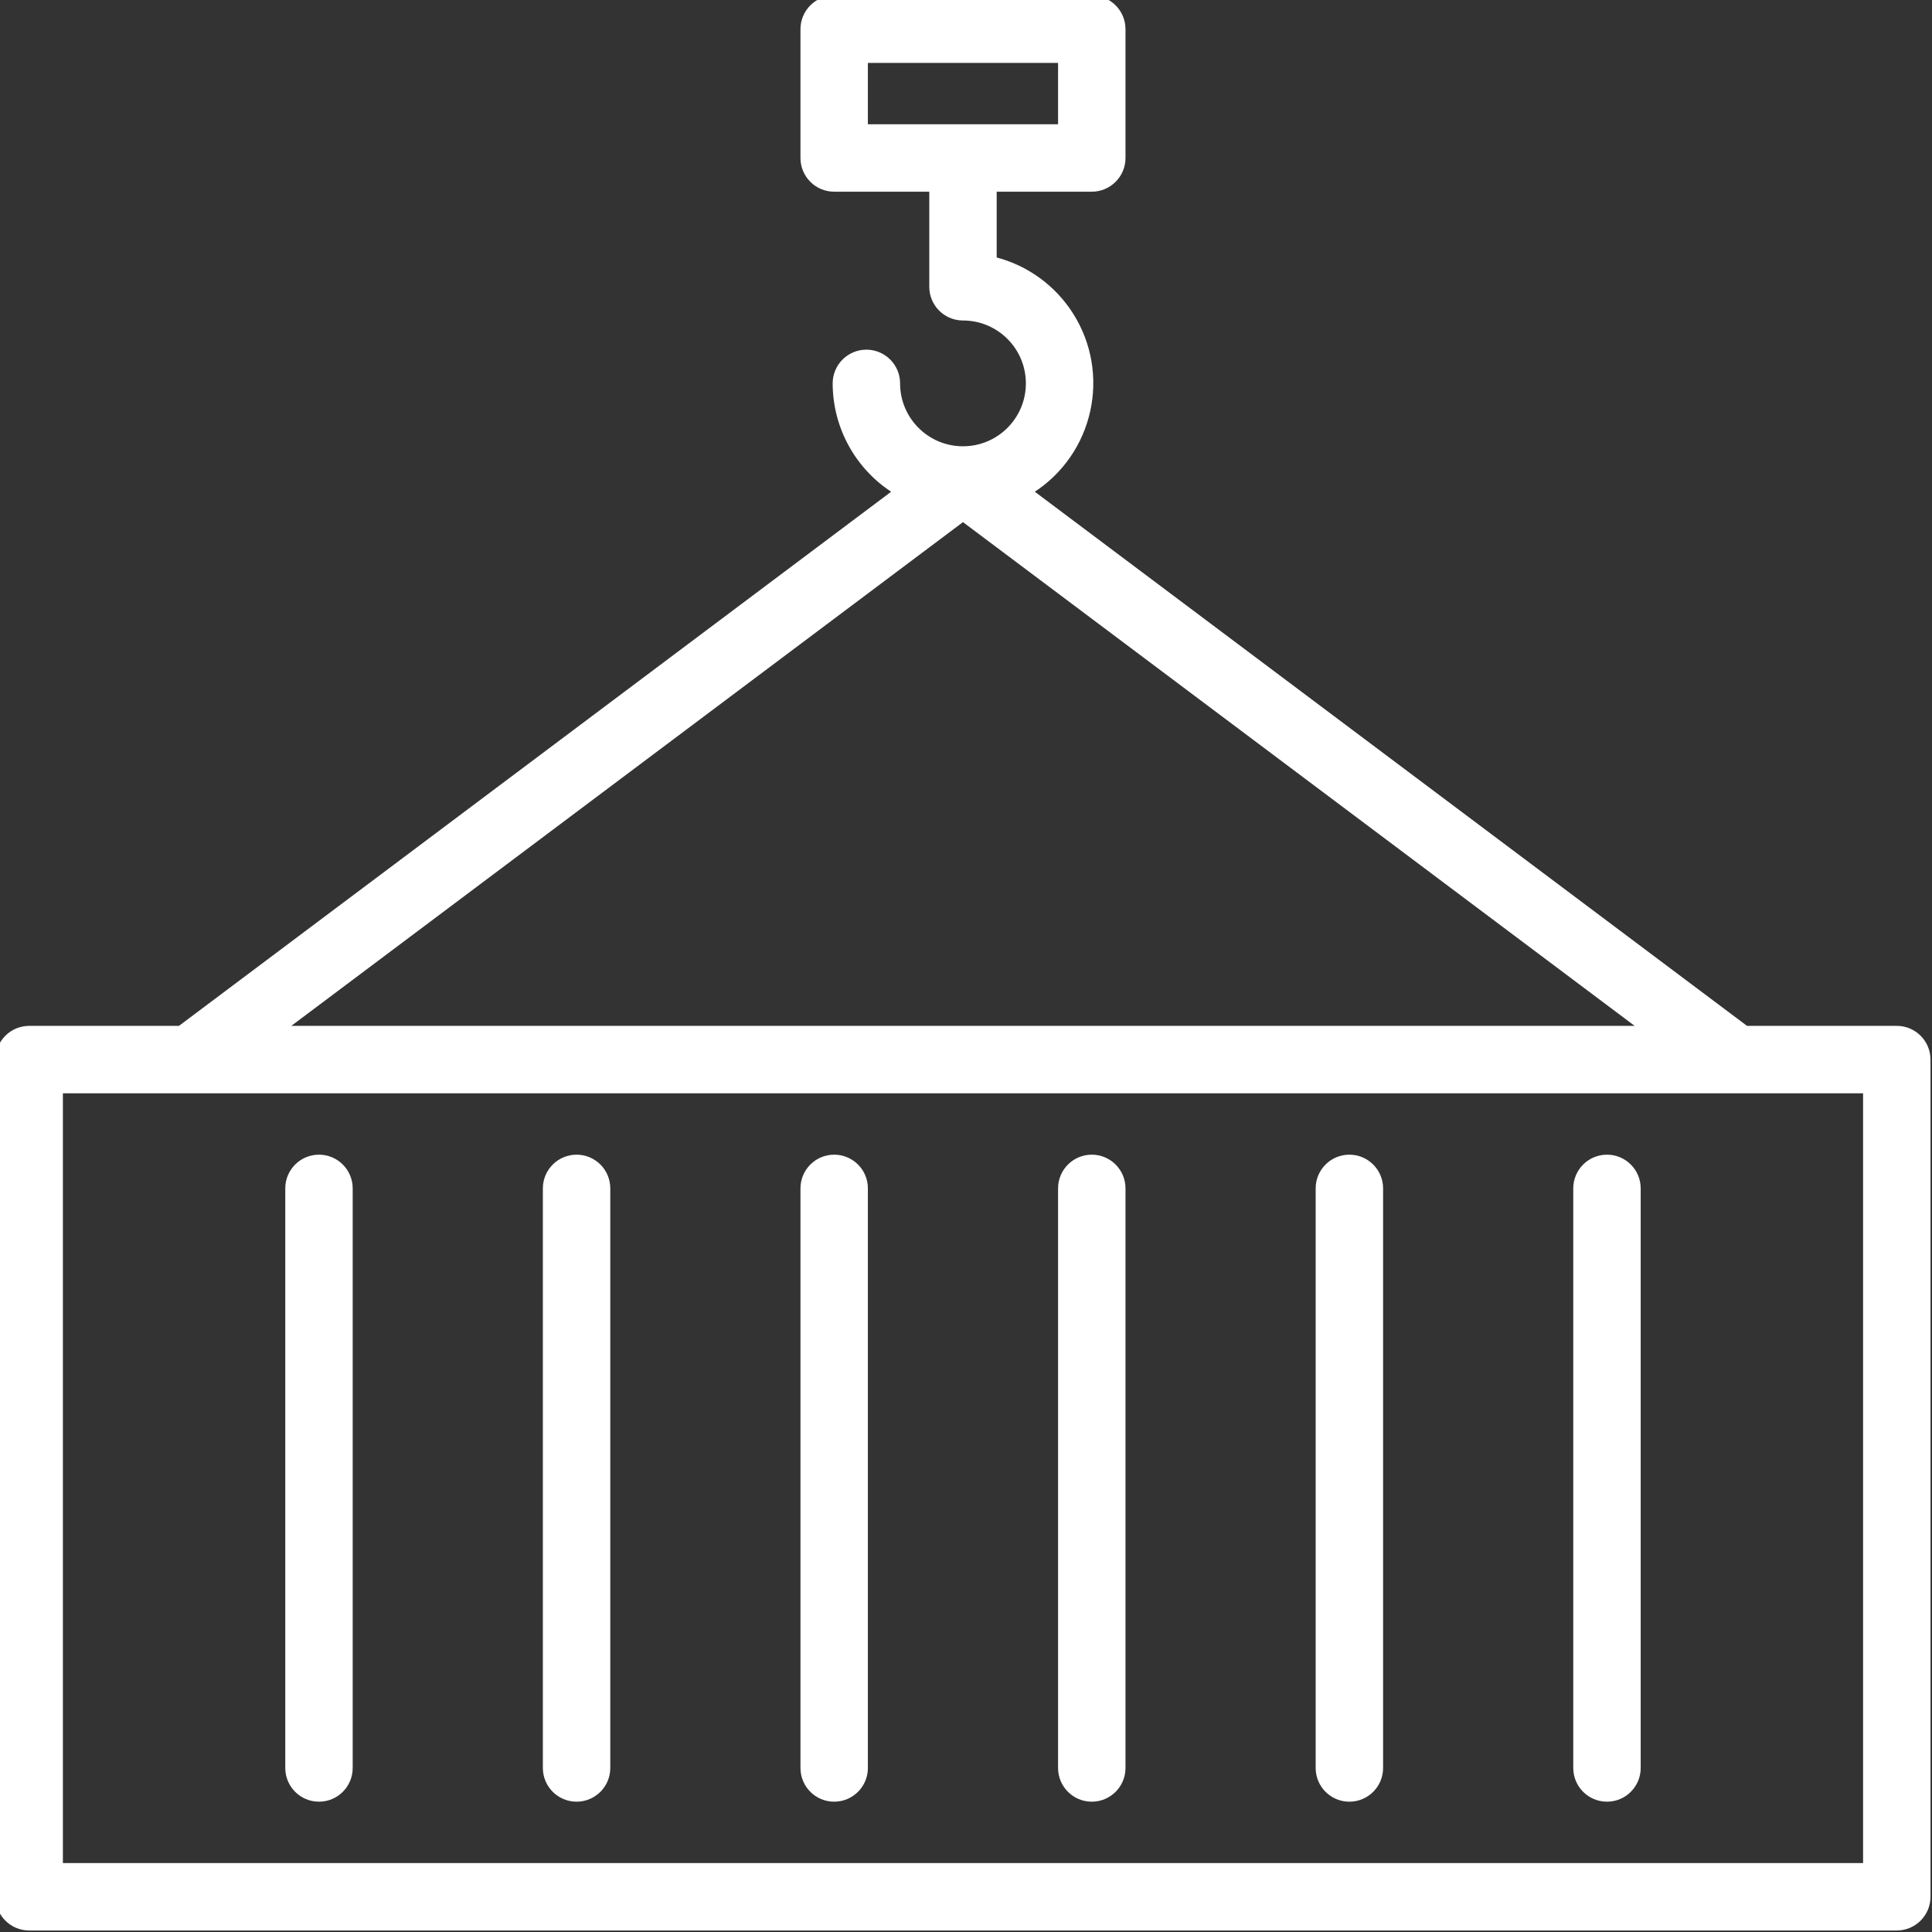
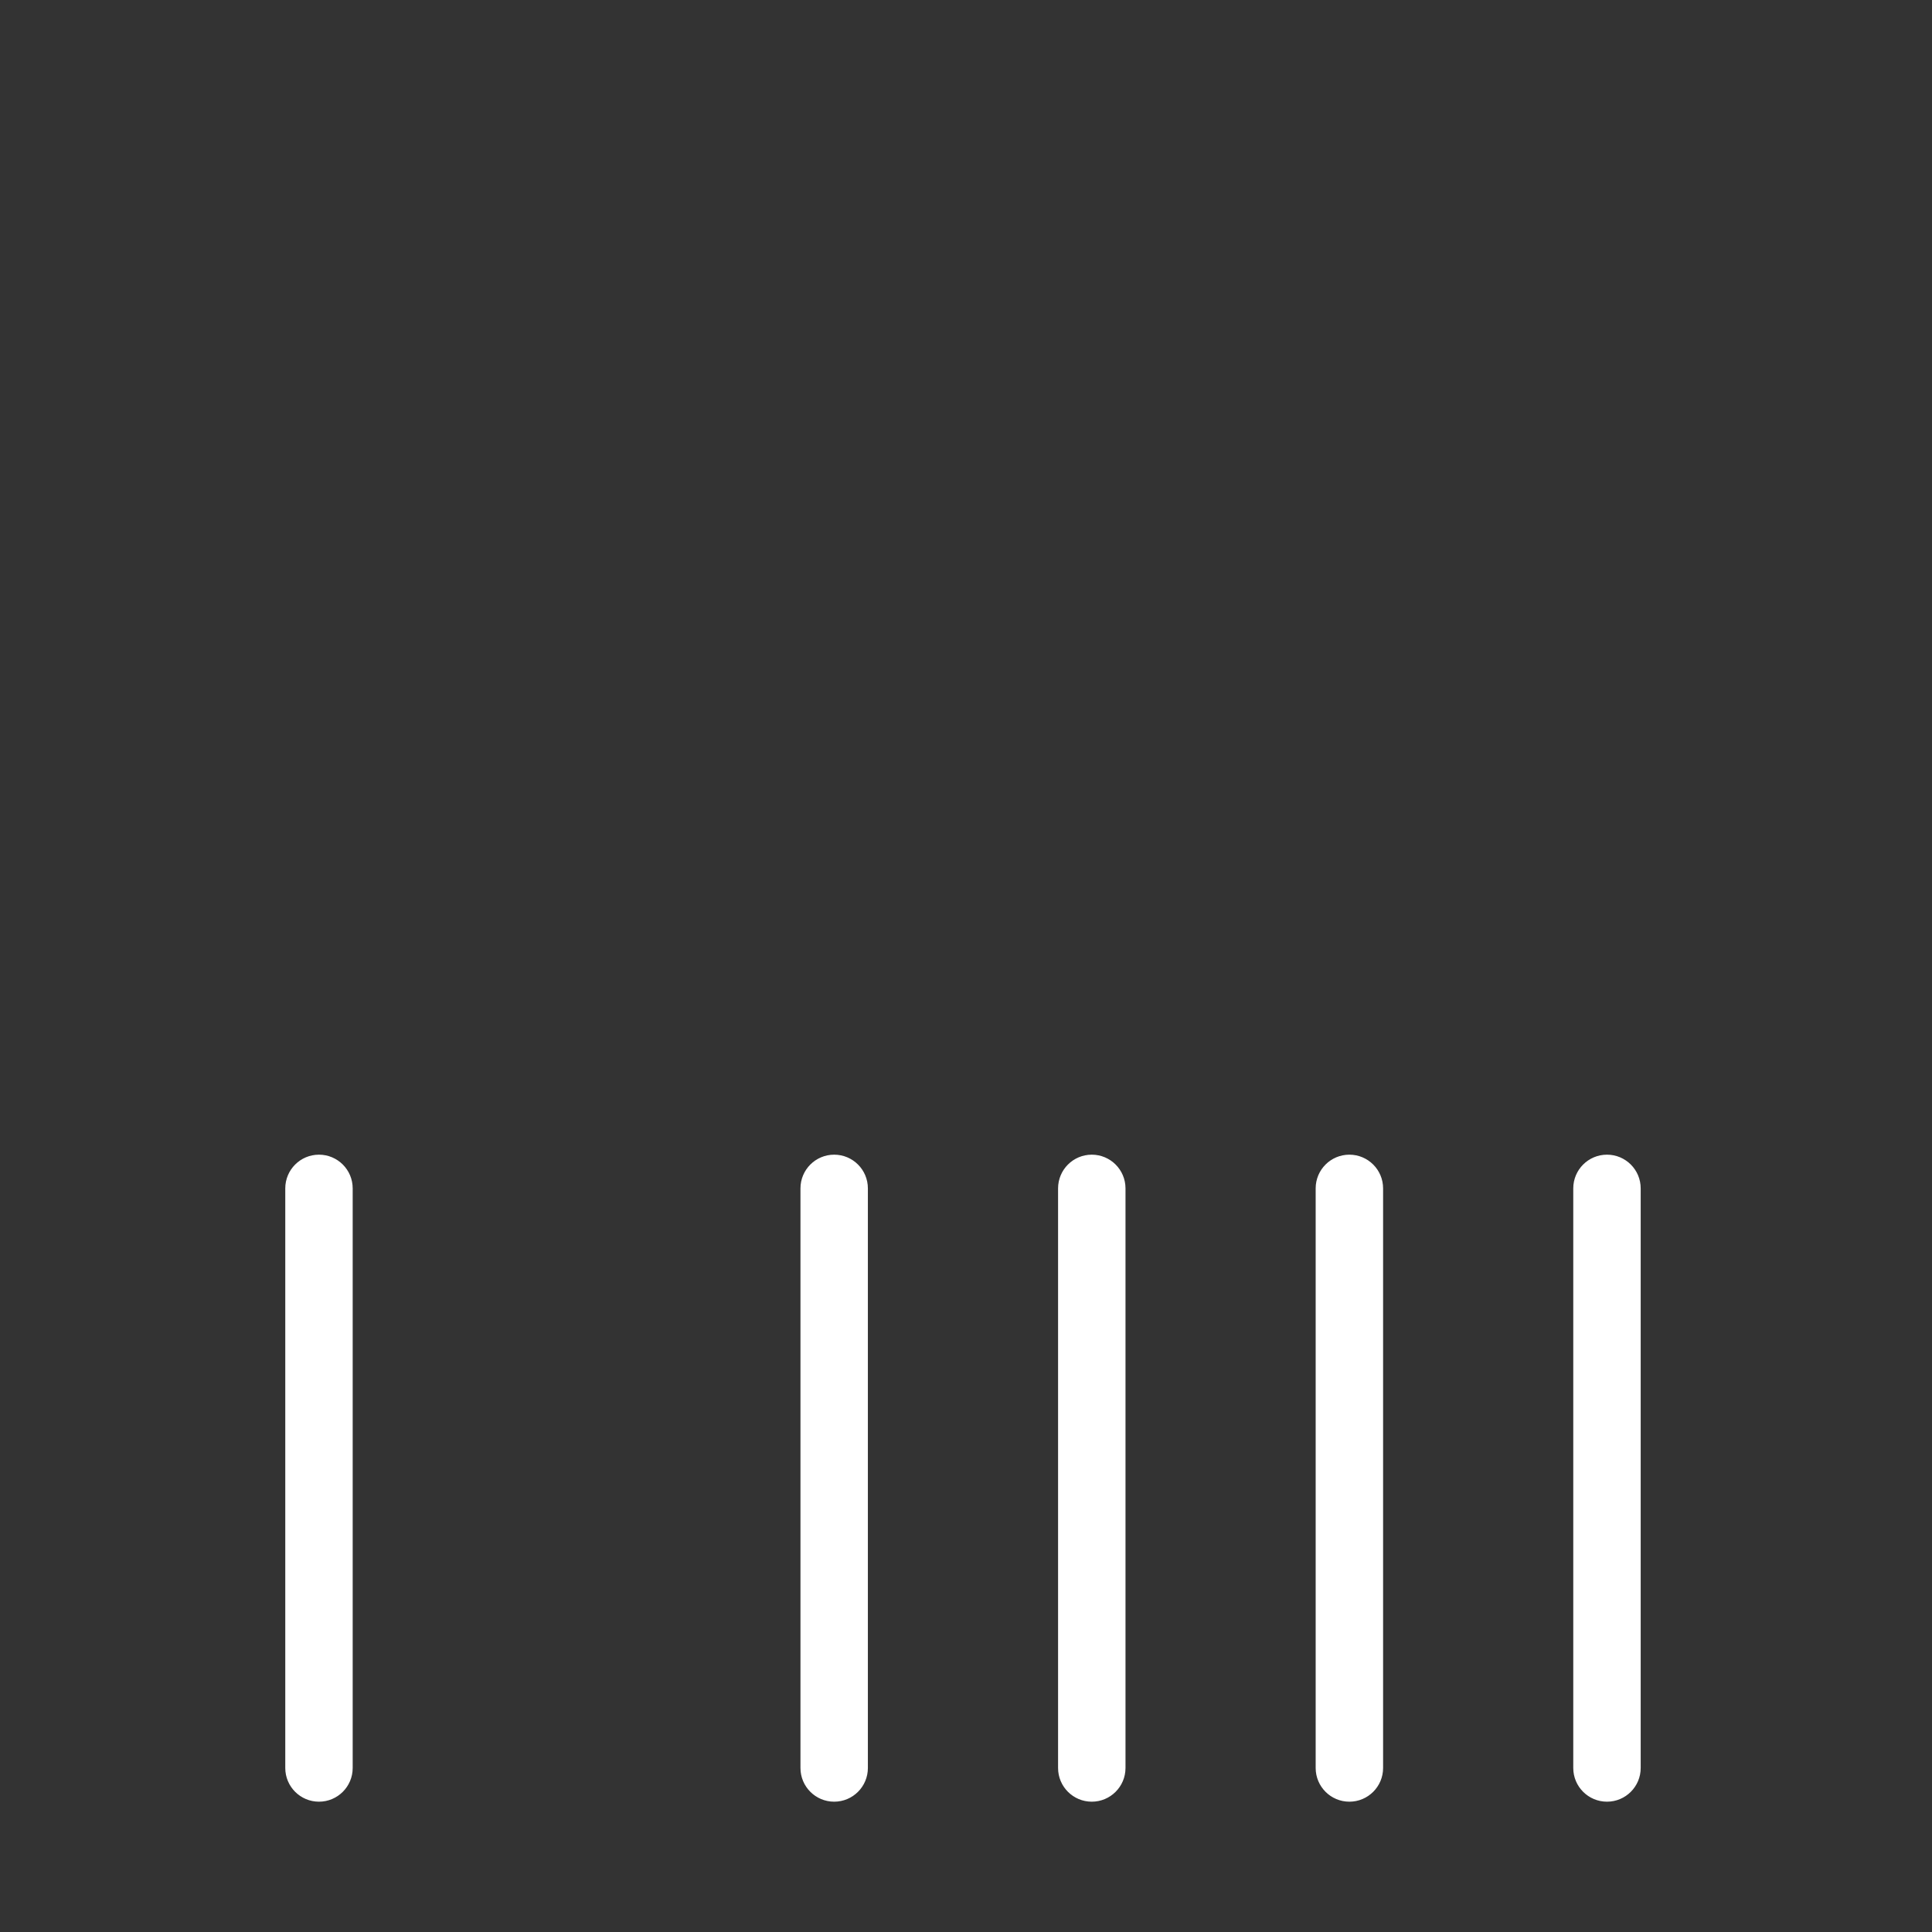
<svg xmlns="http://www.w3.org/2000/svg" height="512px" version="1.1" viewBox="1 1 640 640" width="512px">
  <rect x="1" y="1" width="640" height="640" fill="#333333" stroke="none" />
  <g id="surface1">
-     <path d="M 629.332 341.332 L 579.551 341.332 L 342.926 163.863 C 362.77 151.246 368.637 124.93 356.023 105.082 C 350.215 95.945 341.152 89.363 330.668 86.676 L 330.668 64 L 362.664 64 C 368.559 64 373.336 59.223 373.336 53.328 L 373.336 10.668 C 373.336 4.773 368.559 0 362.664 0 L 277.332 0 C 271.445 0 266.664 4.773 266.664 10.668 L 266.664 53.336 C 266.664 59.223 271.445 64 277.332 64 L 309.336 64 L 309.336 96 C 309.336 101.895 314.109 106.668 320 106.668 C 331.781 106.668 341.332 116.219 341.332 128.004 C 341.332 139.785 331.781 149.336 320 149.336 C 308.219 149.336 298.668 139.785 298.668 128.004 C 298.668 122.109 293.891 117.332 288.004 117.332 C 282.109 117.332 277.332 122.109 277.332 128.004 C 277.359 142.543 284.801 156.07 297.078 163.863 L 60.449 341.332 L 10.668 341.332 C 4.773 341.332 0 346.109 0 352 L 0 629.336 C 0 635.223 4.773 640 10.668 640 L 629.336 640 C 635.223 640 640 635.223 640 629.336 L 640 352 C 640 346.109 635.223 341.332 629.332 341.332 Z M 287.996 21.332 L 352 21.332 L 352 42.664 L 287.996 42.664 Z M 320 173.336 L 544 341.332 L 96 341.332 Z M 618.668 618.668 L 21.332 618.668 L 21.332 362.664 L 618.668 362.664 Z M 618.668 618.668 " style=" fill-rule:nonzero;fill-opacity:1;" stroke="#FFFFFF" fill="#FFFFFF" />
    <path d="M 362.664 384 C 356.777 384 352 388.773 352 394.668 L 352 586.668 C 352 592.559 356.777 597.332 362.664 597.332 C 368.559 597.332 373.336 592.559 373.336 586.668 L 373.336 394.668 C 373.336 388.773 368.559 384 362.664 384 Z M 362.664 384 " style=" fill-rule:nonzero;fill-opacity:1;" stroke="#FFFFFF" fill="#FFFFFF" />
    <path d="M 447.996 384 C 442.109 384 437.332 388.773 437.332 394.668 L 437.332 586.668 C 437.332 592.559 442.109 597.332 447.996 597.332 C 453.891 597.332 458.668 592.559 458.668 586.668 L 458.668 394.668 C 458.668 388.773 453.891 384 447.996 384 Z M 447.996 384 " style=" fill-rule:nonzero;fill-opacity:1;" stroke="#FFFFFF" fill="#FFFFFF" />
    <path d="M 533.336 384 C 527.441 384 522.664 388.773 522.664 394.668 L 522.664 586.668 C 522.664 592.559 527.441 597.332 533.336 597.332 C 539.223 597.332 544 592.559 544 586.668 L 544 394.668 C 544 388.773 539.223 384 533.336 384 Z M 533.336 384 " style=" fill-rule:nonzero;fill-opacity:1;" stroke="#FFFFFF" fill="#FFFFFF" />
    <path d="M 106.664 384 C 100.777 384 96 388.773 96 394.668 L 96 586.668 C 96 592.559 100.777 597.332 106.664 597.332 C 112.559 597.332 117.332 592.559 117.332 586.668 L 117.332 394.668 C 117.332 388.773 112.559 384 106.664 384 Z M 106.664 384 " style=" fill-rule:nonzero;fill-opacity:1;" stroke="#FFFFFF" fill="#FFFFFF" />
-     <path d="M 192 384 C 186.109 384 181.332 388.773 181.332 394.668 L 181.332 586.668 C 181.332 592.559 186.109 597.332 192 597.332 C 197.891 597.332 202.664 592.559 202.664 586.668 L 202.664 394.668 C 202.664 388.773 197.891 384 192 384 Z M 192 384 " style=" fill-rule:nonzero;fill-opacity:1;" stroke="#FFFFFF" fill="#FFFFFF" />
    <path d="M 277.332 384 C 271.441 384 266.664 388.773 266.664 394.668 L 266.664 586.668 C 266.664 592.559 271.441 597.332 277.332 597.332 C 283.223 597.332 287.996 592.559 287.996 586.668 L 287.996 394.668 C 287.996 388.773 283.223 384 277.332 384 Z M 277.332 384 " style=" fill-rule:nonzero;fill-opacity:1;" stroke="#FFFFFF" fill="#FFFFFF" />
  </g>
</svg>